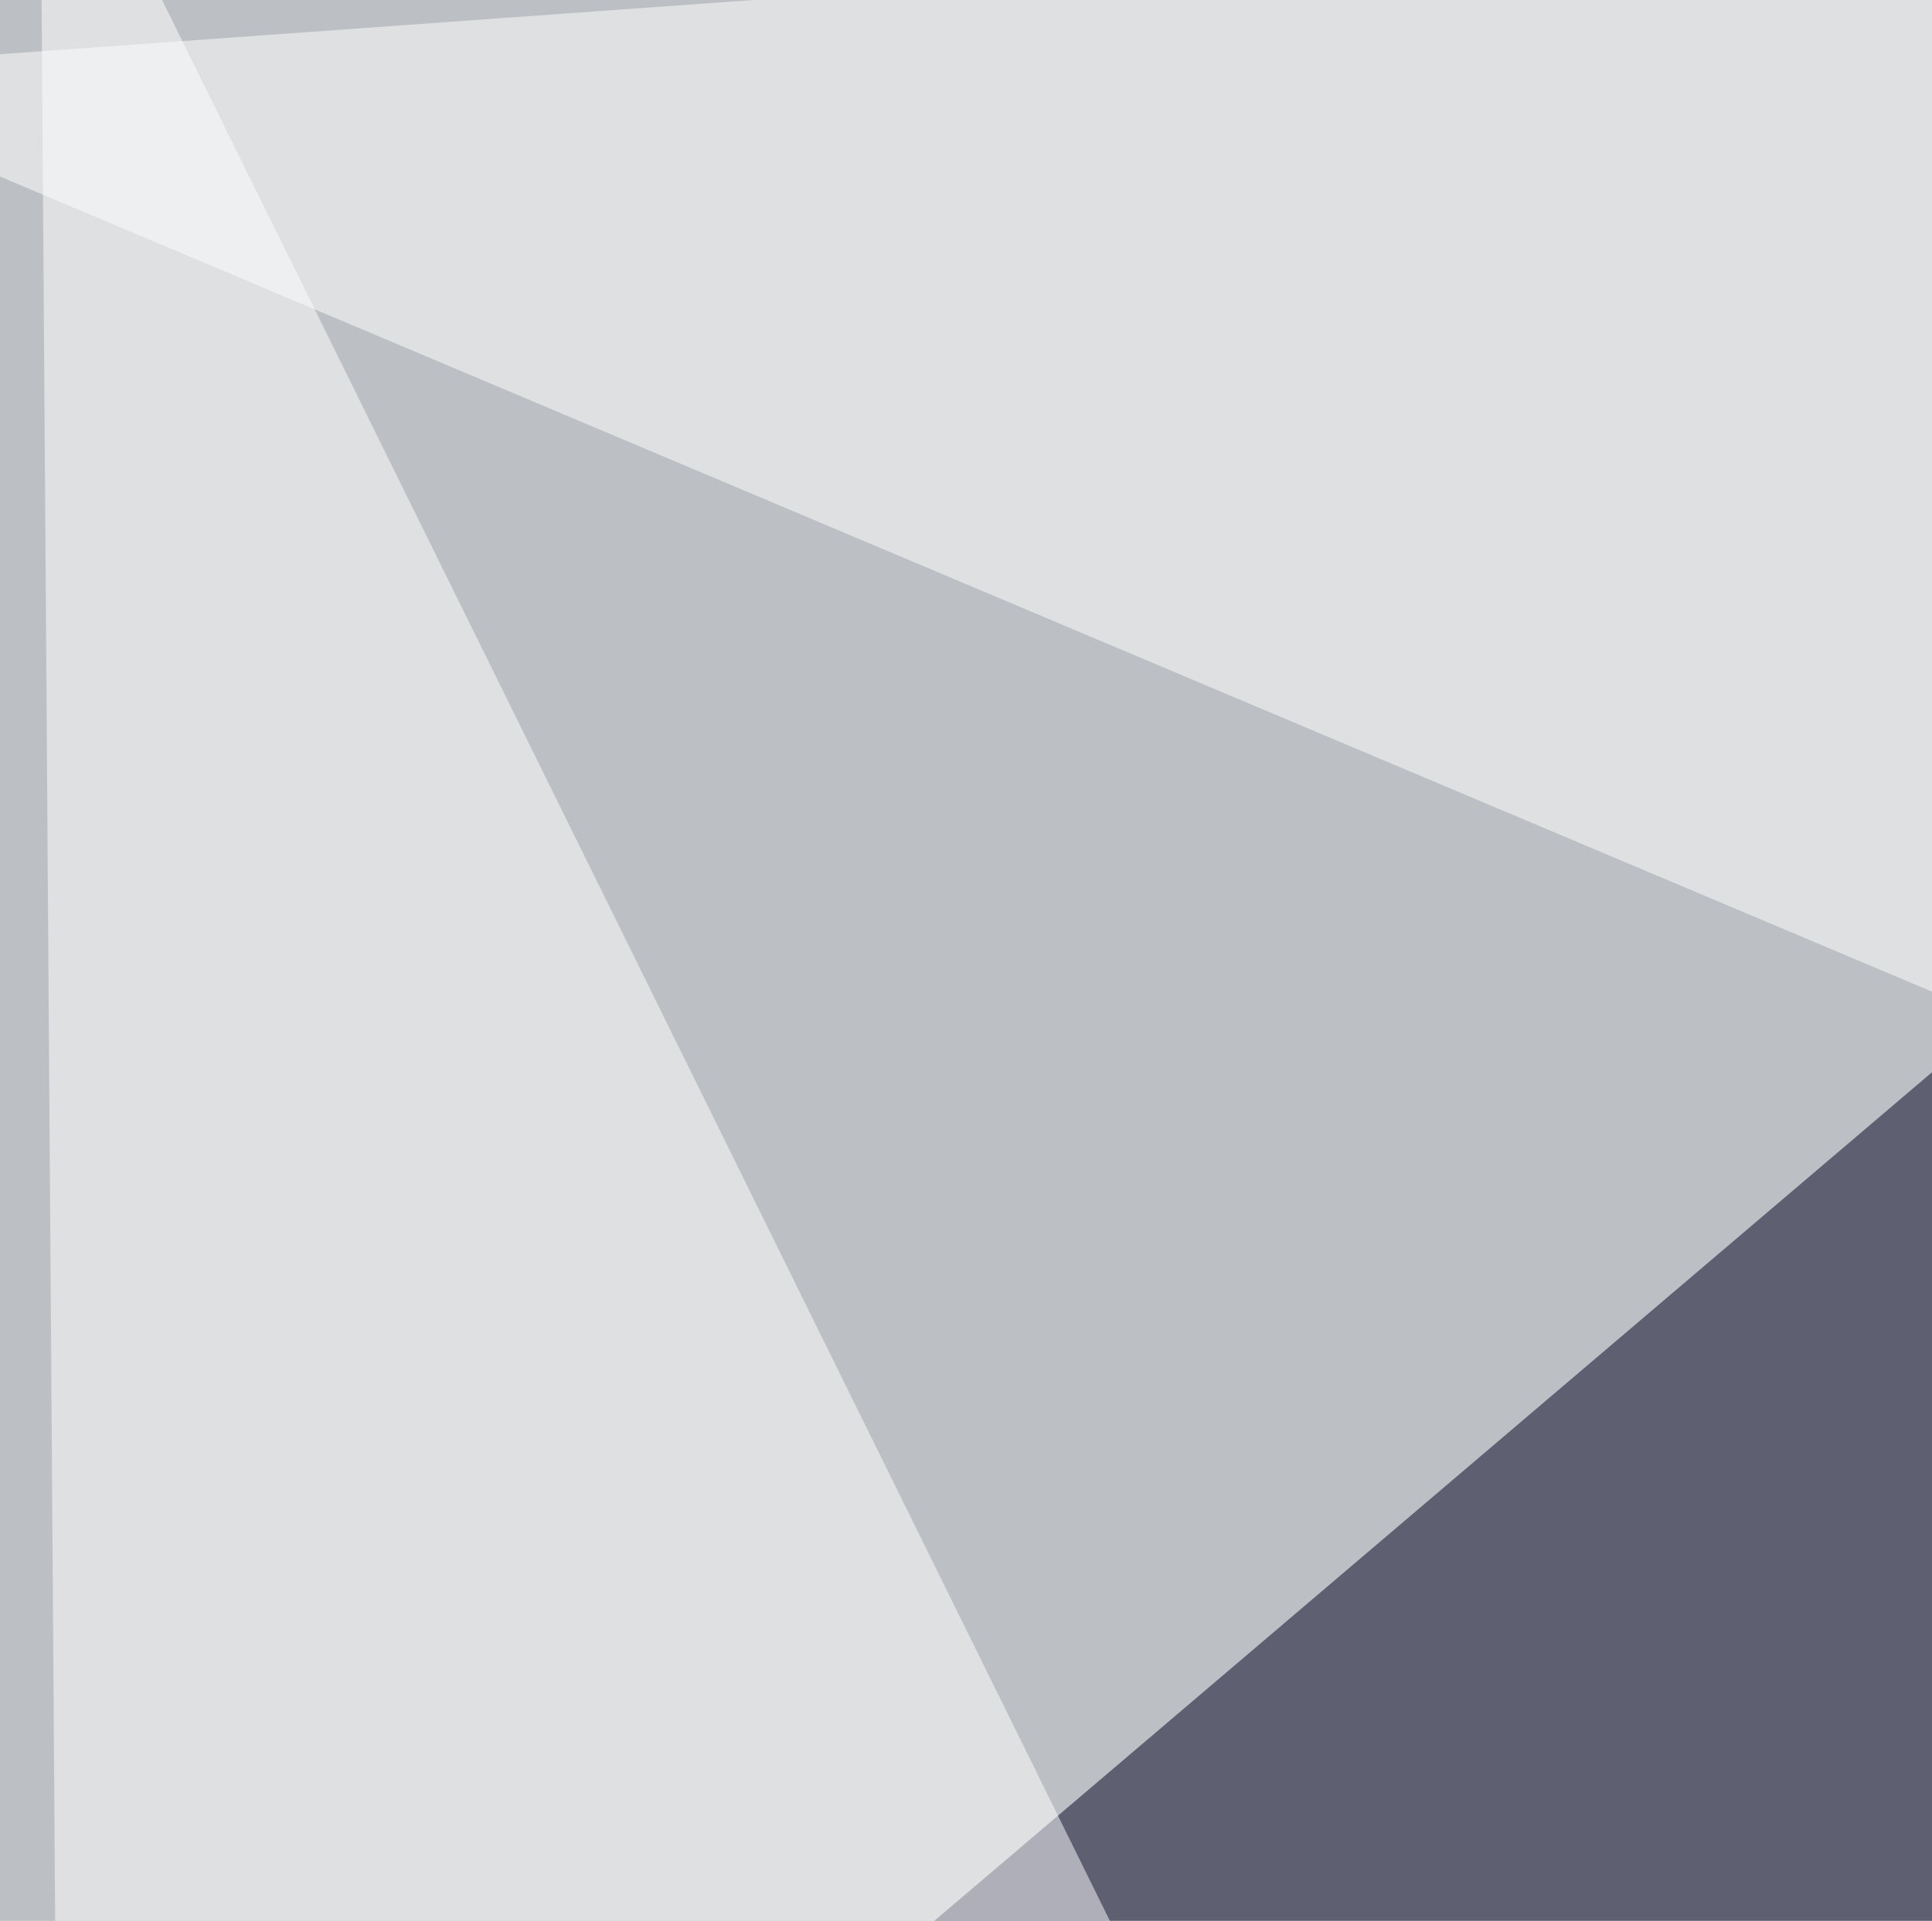
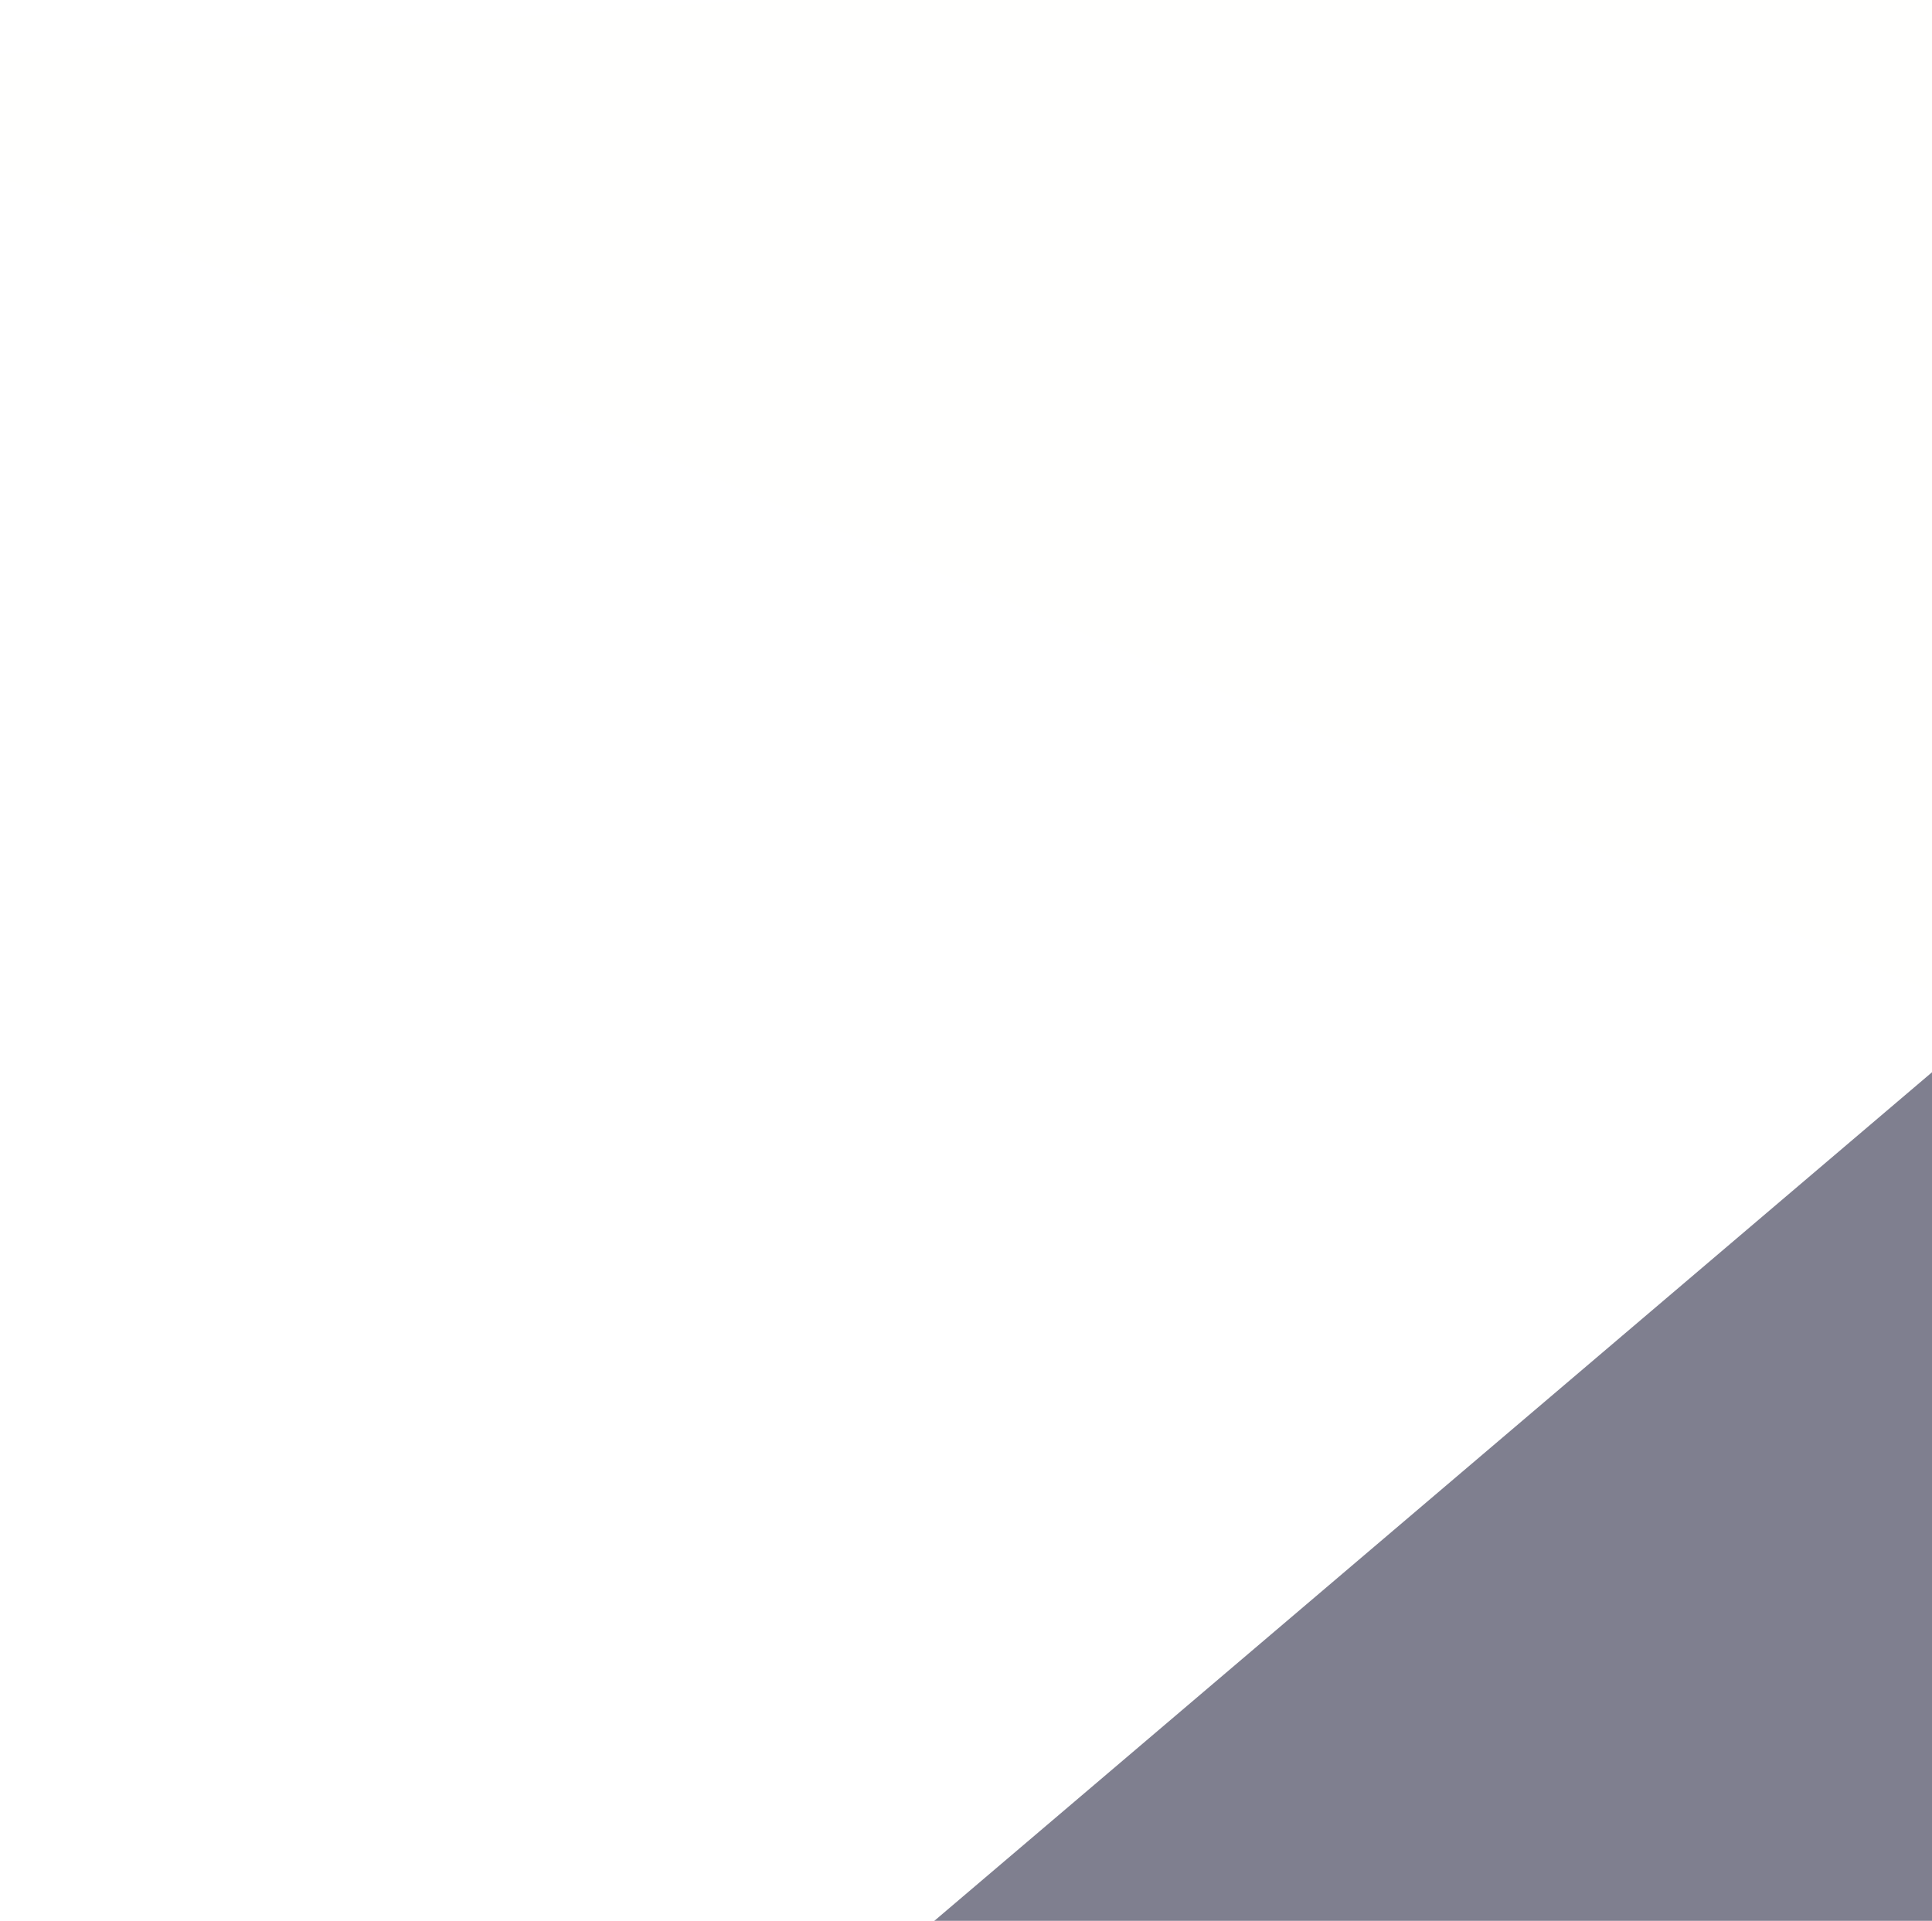
<svg xmlns="http://www.w3.org/2000/svg" width="354" height="352">
  <filter id="a">
    <feGaussianBlur stdDeviation="55" />
  </filter>
-   <rect width="100%" height="100%" fill="#bcc0c5" />
  <g filter="url(#a)">
    <g fill-opacity=".5">
      <path fill="#000021" d="M622.6 616.7L101 411.7l351.5-299z" />
-       <path fill="#fff" d="M7.3-45.4l5.9 835L227 399.9z" />
-       <path fill="#f9fff4" d="M306.2 754.4l448.2 8.8 3-641.6z" />
+       <path fill="#fff" d="M7.3-45.4l5.9 835z" />
      <path fill="#fffffe" d="M-45.4 13.2L769-45.4l11.8 407.2z" />
    </g>
  </g>
</svg>